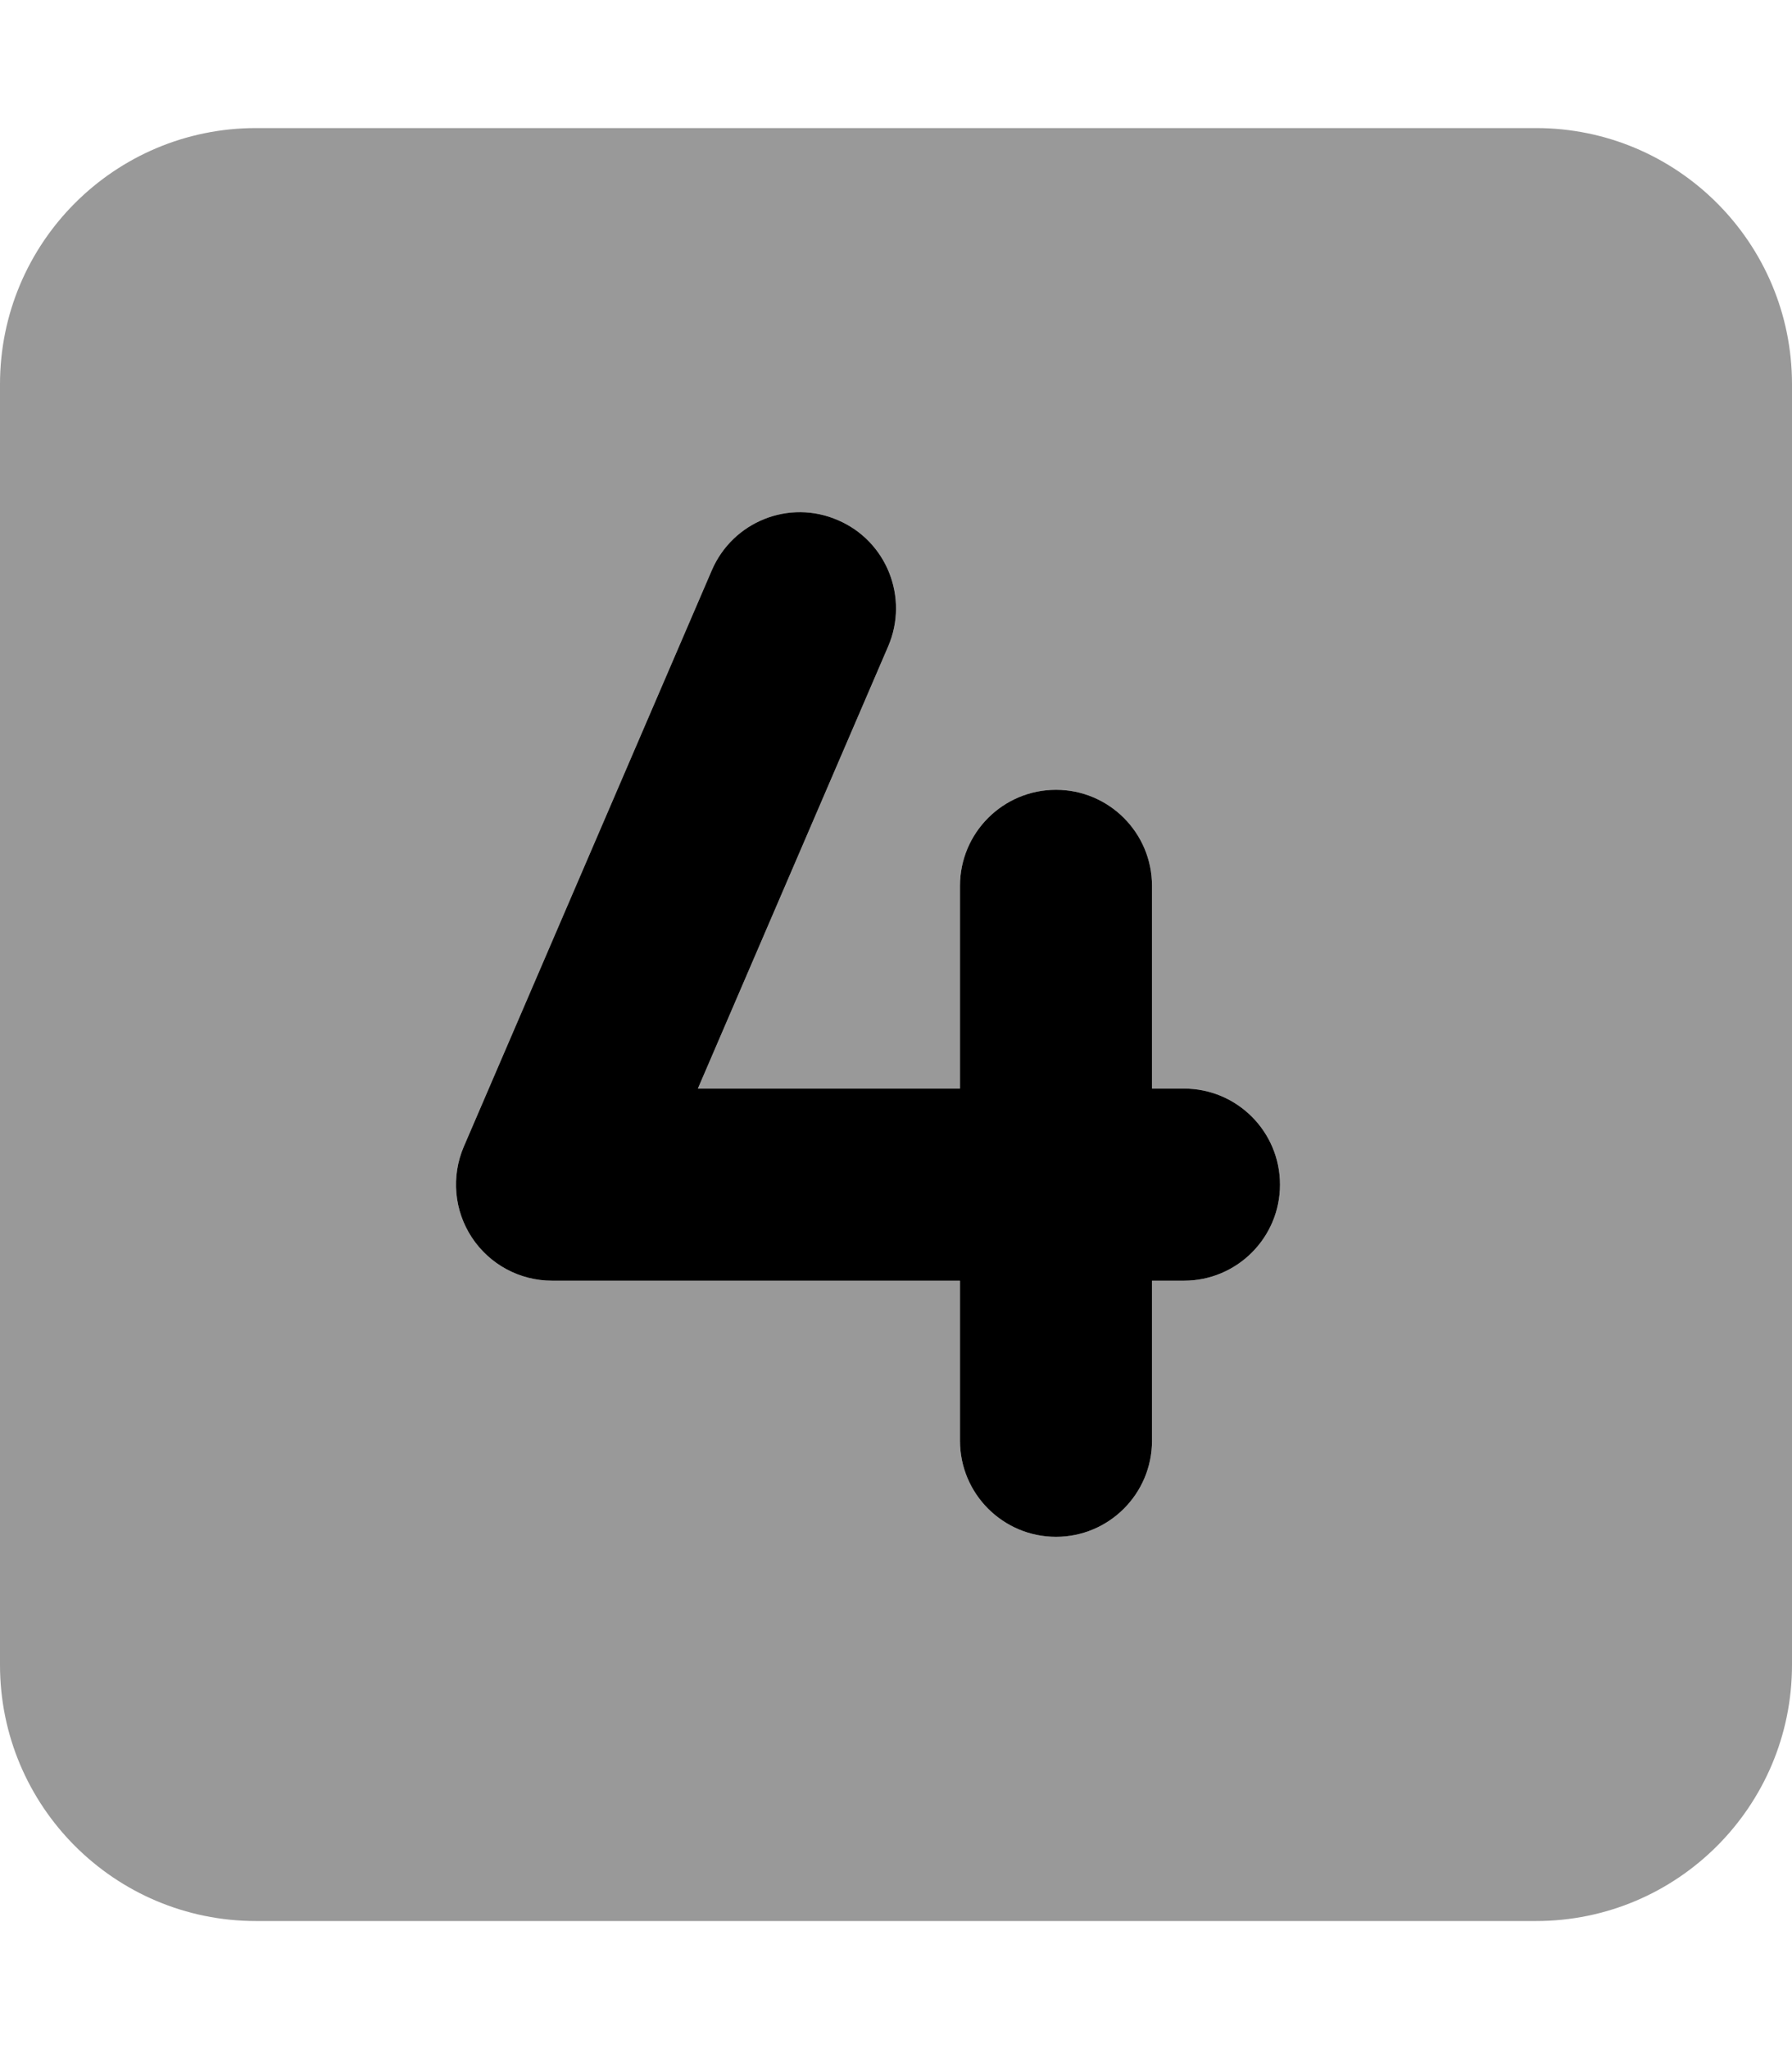
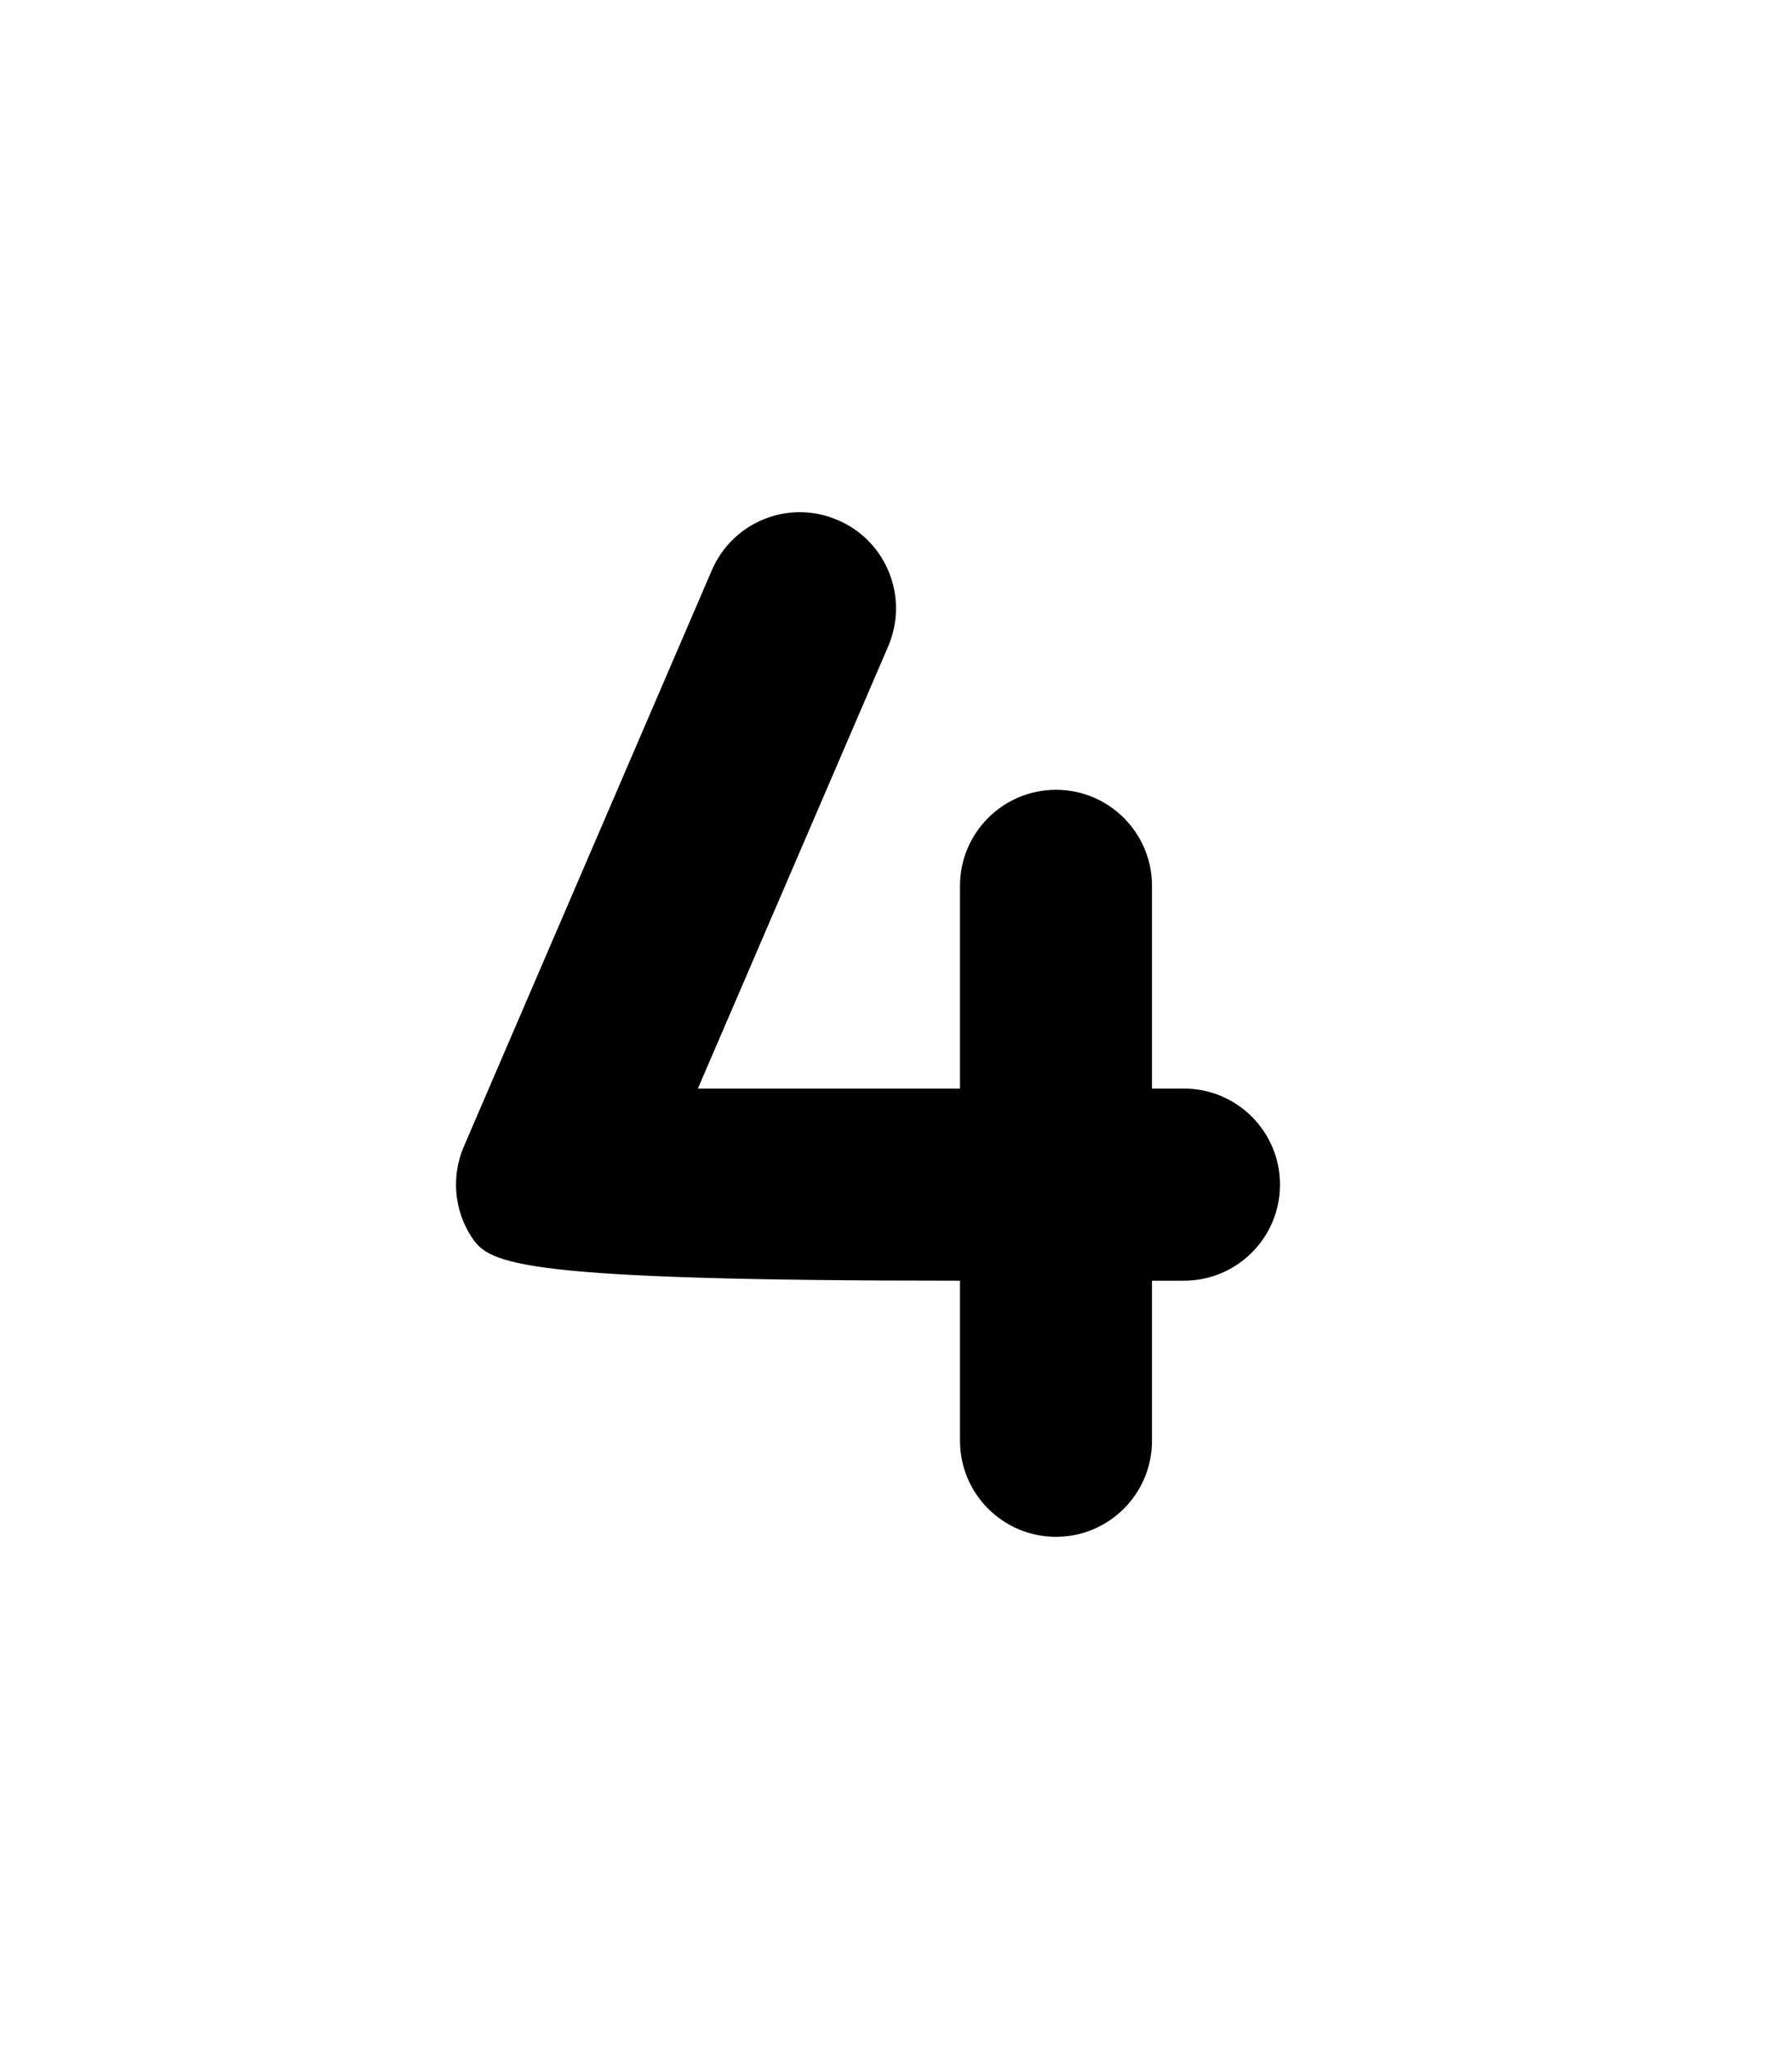
<svg xmlns="http://www.w3.org/2000/svg" viewBox="0 0 448 512">
  <defs>
    <style>.fa-secondary{opacity:.4}</style>
  </defs>
-   <path d="M384 32H64C28.654 32 0 60.654 0 96V416C0 451.346 28.654 480 64 480H384C419.346 480 448 451.346 448 416V96C448 60.654 419.346 32 384 32ZM296 320H288V360C288 373.25 277.25 384 264 384S240 373.25 240 360V320H138C129.922 320 122.391 315.938 117.953 309.188S112.766 293.938 115.953 286.5L177.953 142.5C183.188 130.344 197.266 124.656 209.484 129.969C221.672 135.187 227.281 149.312 222.047 161.5L174.469 272H240V221.344C240 208.094 250.75 197.344 264 197.344S288 208.094 288 221.344V272H296C309.25 272 320 282.75 320 296S309.25 320 296 320Z" class="fa-secondary" />
-   <path d="M319.999 296C319.999 309.25 309.249 320 295.999 320H287.999V360C287.999 373.25 277.249 384 263.999 384S239.999 373.25 239.999 360V320H137.999C129.921 320 122.39 315.938 117.952 309.188S112.765 293.938 115.952 286.5L177.952 142.5C183.187 130.344 197.265 124.656 209.483 129.969C221.671 135.187 227.28 149.312 222.046 161.5L174.468 272H239.999V221.344C239.999 208.094 250.749 197.344 263.999 197.344S287.999 208.094 287.999 221.344V272H295.999C309.249 272 319.999 282.75 319.999 296Z" class="fa-primary" />
+   <path d="M319.999 296C319.999 309.25 309.249 320 295.999 320H287.999V360C287.999 373.25 277.249 384 263.999 384S239.999 373.25 239.999 360V320C129.921 320 122.39 315.938 117.952 309.188S112.765 293.938 115.952 286.5L177.952 142.5C183.187 130.344 197.265 124.656 209.483 129.969C221.671 135.187 227.28 149.312 222.046 161.5L174.468 272H239.999V221.344C239.999 208.094 250.749 197.344 263.999 197.344S287.999 208.094 287.999 221.344V272H295.999C309.249 272 319.999 282.75 319.999 296Z" class="fa-primary" />
</svg>